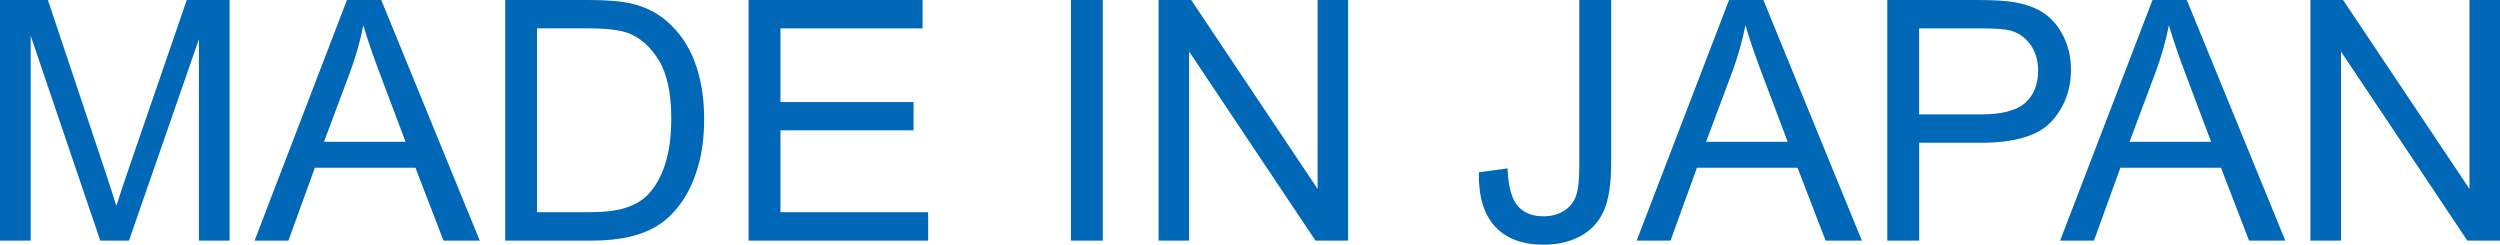
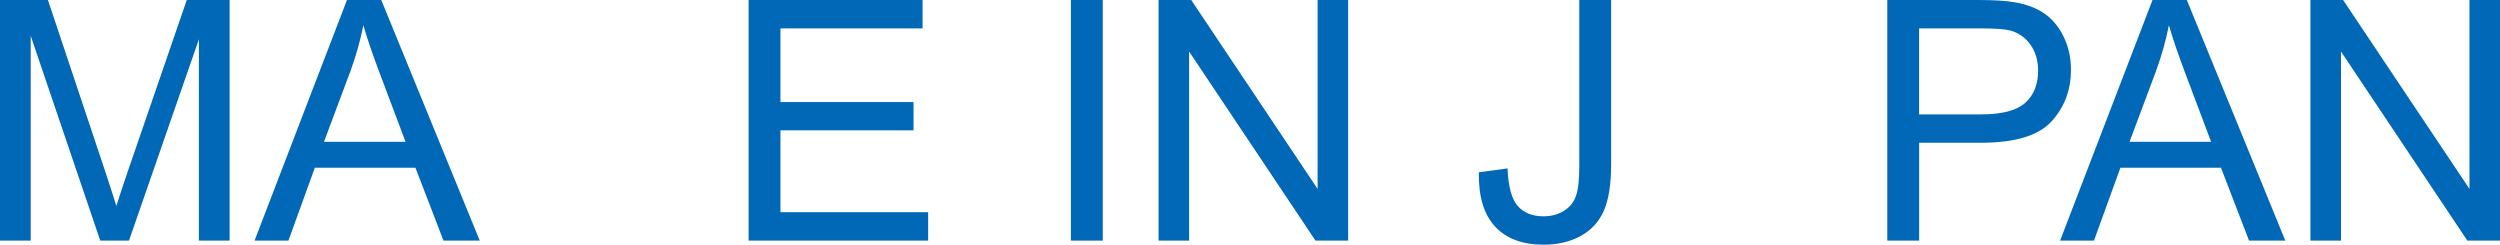
<svg xmlns="http://www.w3.org/2000/svg" id="_レイヤー_1" data-name="レイヤー_1" version="1.1" viewBox="0 0 698.54 68.38">
  <defs>
    <style>
      .st0 {
        isolation: isolate;
      }

      .st1 {
        fill: #0068b7;
      }
    </style>
  </defs>
  <g class="st0">
    <path class="st1" d="M0,67.23V0h13.39l15.91,47.6c1.47,4.43,2.54,7.75,3.21,9.95.76-2.45,1.96-6.04,3.58-10.78L52.19,0h11.97v67.23h-8.58V10.96l-19.54,56.27h-8.03L8.58,10v57.23H0Z" />
    <path class="st1" d="M71.13,67.23L96.95,0h9.58l27.52,67.23h-10.13l-7.84-20.36h-28.11l-7.38,20.36h-9.45ZM90.53,39.62h22.79l-7.02-18.62c-2.14-5.66-3.73-10.3-4.77-13.94-.86,4.31-2.06,8.59-3.62,12.84l-7.38,19.72Z" />
-     <path class="st1" d="M141.16,67.23V0h23.16c5.23,0,9.22.32,11.97.96,3.85.89,7.14,2.49,9.86,4.82,3.55,3,6.2,6.82,7.96,11.49,1.76,4.66,2.64,9.99,2.64,15.98,0,5.11-.6,9.63-1.79,13.57-1.19,3.95-2.72,7.21-4.59,9.79-1.87,2.58-3.91,4.62-6.12,6.1-2.22,1.48-4.89,2.61-8.03,3.37s-6.73,1.15-10.8,1.15h-24.26ZM150.05,59.3h14.35c4.43,0,7.91-.41,10.43-1.24s4.53-1.99,6.03-3.49c2.11-2.11,3.75-4.94,4.93-8.51,1.18-3.56,1.77-7.88,1.77-12.96,0-7.03-1.15-12.44-3.46-16.21-2.31-3.78-5.11-6.3-8.42-7.59-2.38-.92-6.22-1.38-11.51-1.38h-14.12v51.36Z" />
    <path class="st1" d="M209.17,67.23V0h48.61v7.93h-39.71v20.59h37.19v7.89h-37.19v22.88h41.27v7.93h-50.17Z" />
    <path class="st1" d="M299.23,67.23V0h8.9v67.23h-8.9Z" />
    <path class="st1" d="M323.72,67.23V0h9.13l35.31,52.79V0h8.53v67.23h-9.12l-35.31-52.83v52.83h-8.53Z" />
    <path class="st1" d="M413.2,48.15l8.03-1.1c.21,5.13,1.18,8.65,2.89,10.55,1.71,1.9,4.08,2.84,7.11,2.84,2.23,0,4.16-.51,5.78-1.54,1.62-1.02,2.74-2.41,3.35-4.17s.92-4.56.92-8.42V0h8.9v45.81c0,5.62-.68,9.98-2.04,13.07s-3.52,5.44-6.47,7.06c-2.95,1.62-6.41,2.43-10.39,2.43-5.9,0-10.42-1.7-13.55-5.09-3.13-3.39-4.64-8.44-4.52-15.13Z" />
-     <path class="st1" d="M457.31,67.23L483.13,0h9.59l27.52,67.23h-10.14l-7.84-20.36h-28.11l-7.38,20.36h-9.45ZM476.71,39.62h22.79l-7.02-18.62c-2.14-5.66-3.73-10.3-4.77-13.94-.86,4.31-2.06,8.59-3.62,12.84l-7.38,19.72Z" />
    <path class="st1" d="M527.34,67.23V0h25.36c4.46,0,7.87.21,10.23.64,3.3.55,6.07,1.6,8.3,3.14,2.23,1.54,4.03,3.71,5.39,6.49,1.36,2.78,2.04,5.84,2.04,9.17,0,5.72-1.82,10.55-5.46,14.51s-10.21,5.94-19.72,5.94h-17.24v27.33h-8.9ZM536.24,31.96h17.38c5.75,0,9.83-1.07,12.24-3.21,2.41-2.14,3.62-5.15,3.62-9.03,0-2.81-.71-5.22-2.13-7.22-1.42-2-3.3-3.32-5.62-3.97-1.5-.4-4.26-.6-8.3-.6h-17.2v24.03Z" />
    <path class="st1" d="M575.63,67.23L601.45,0h9.58l27.52,67.23h-10.13l-7.84-20.36h-28.11l-7.38,20.36h-9.45ZM595.03,39.62h22.79l-7.02-18.62c-2.14-5.66-3.73-10.3-4.77-13.94-.86,4.31-2.06,8.59-3.62,12.84l-7.38,19.72Z" />
    <path class="st1" d="M645.57,67.23V0h9.13l35.31,52.79V0h8.53v67.23h-9.12l-35.31-52.83v52.83h-8.53Z" />
  </g>
</svg>